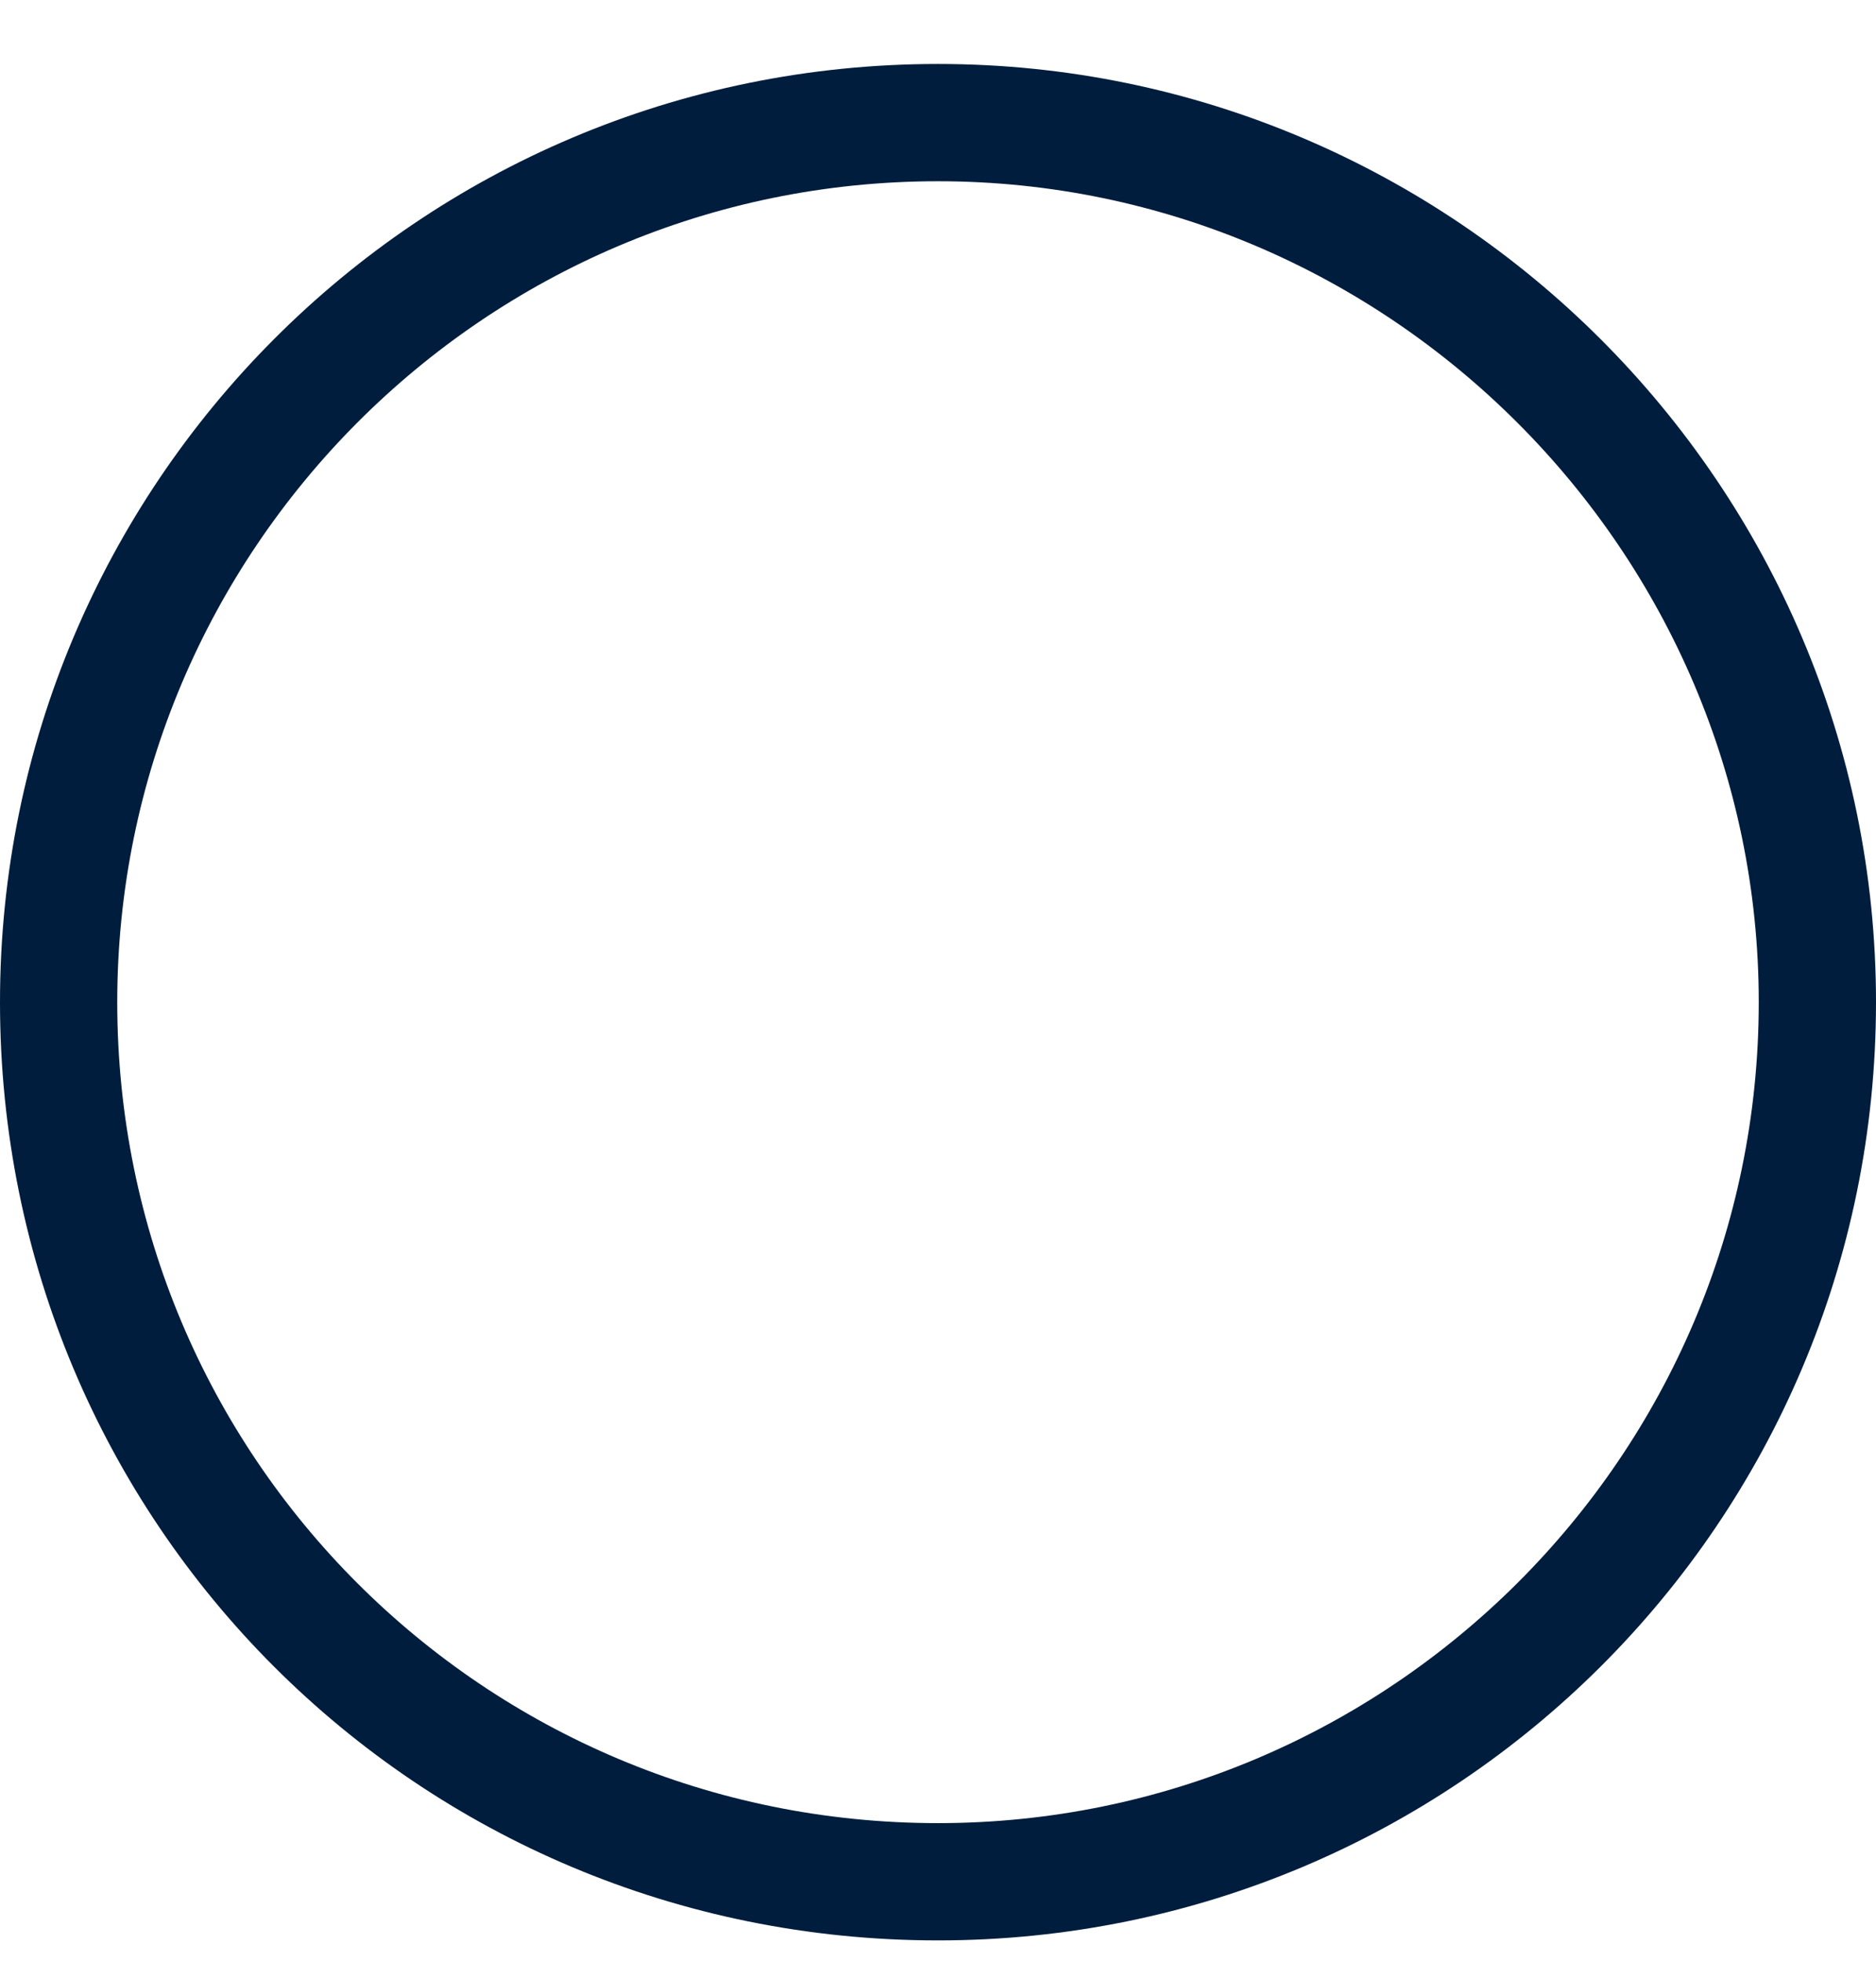
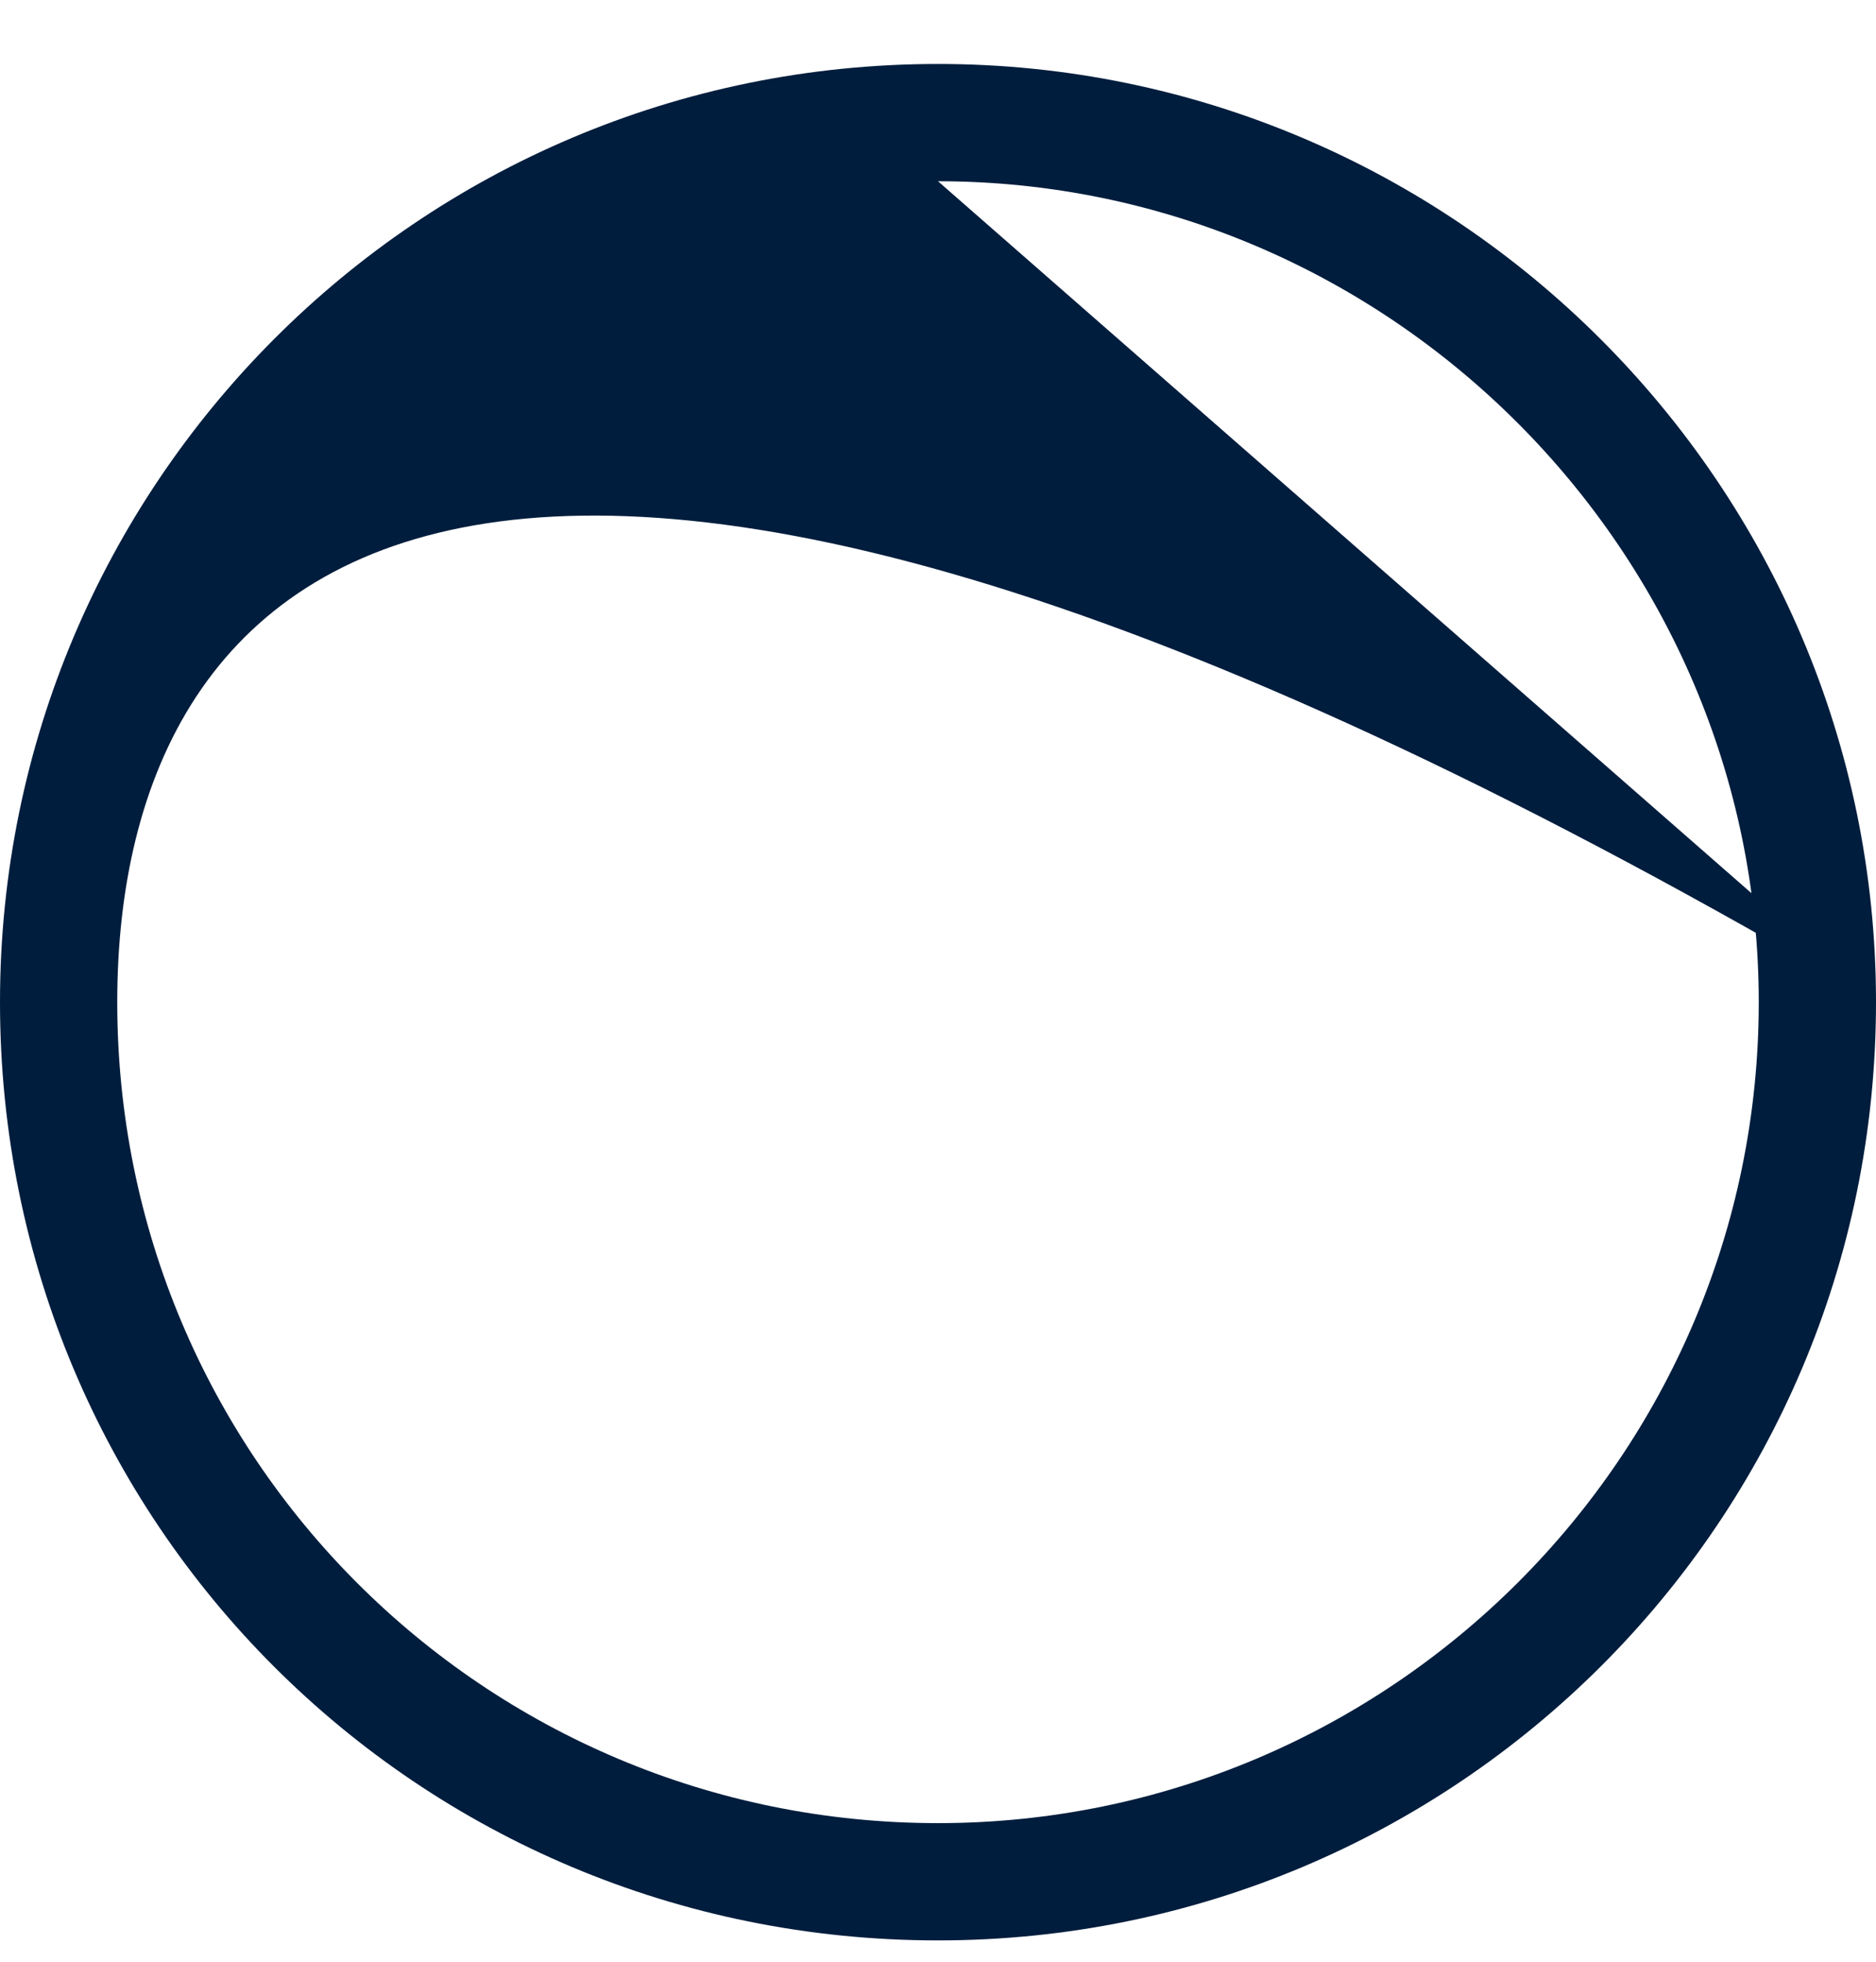
<svg xmlns="http://www.w3.org/2000/svg" width="22" height="23" viewBox="0 0 22 23" fill="none">
-   <path d="M22 11.75C22 17.852 17.059 22.75 11 22.75C4.898 22.75 0 17.852 0 11.75C0 5.691 4.898 0.75 11 0.75C17.059 0.75 22 5.691 22 11.75ZM11 2.125C5.672 2.125 1.375 6.465 1.375 11.75C1.375 17.078 5.672 21.375 11 21.375C16.285 21.375 20.625 17.078 20.625 11.75C20.625 6.465 16.285 2.125 11 2.125Z" fill="#001D3D" />
+   <path d="M22 11.75C22 17.852 17.059 22.75 11 22.75C4.898 22.75 0 17.852 0 11.75C0 5.691 4.898 0.75 11 0.75C17.059 0.75 22 5.691 22 11.75ZC5.672 2.125 1.375 6.465 1.375 11.75C1.375 17.078 5.672 21.375 11 21.375C16.285 21.375 20.625 17.078 20.625 11.75C20.625 6.465 16.285 2.125 11 2.125Z" fill="#001D3D" />
</svg>